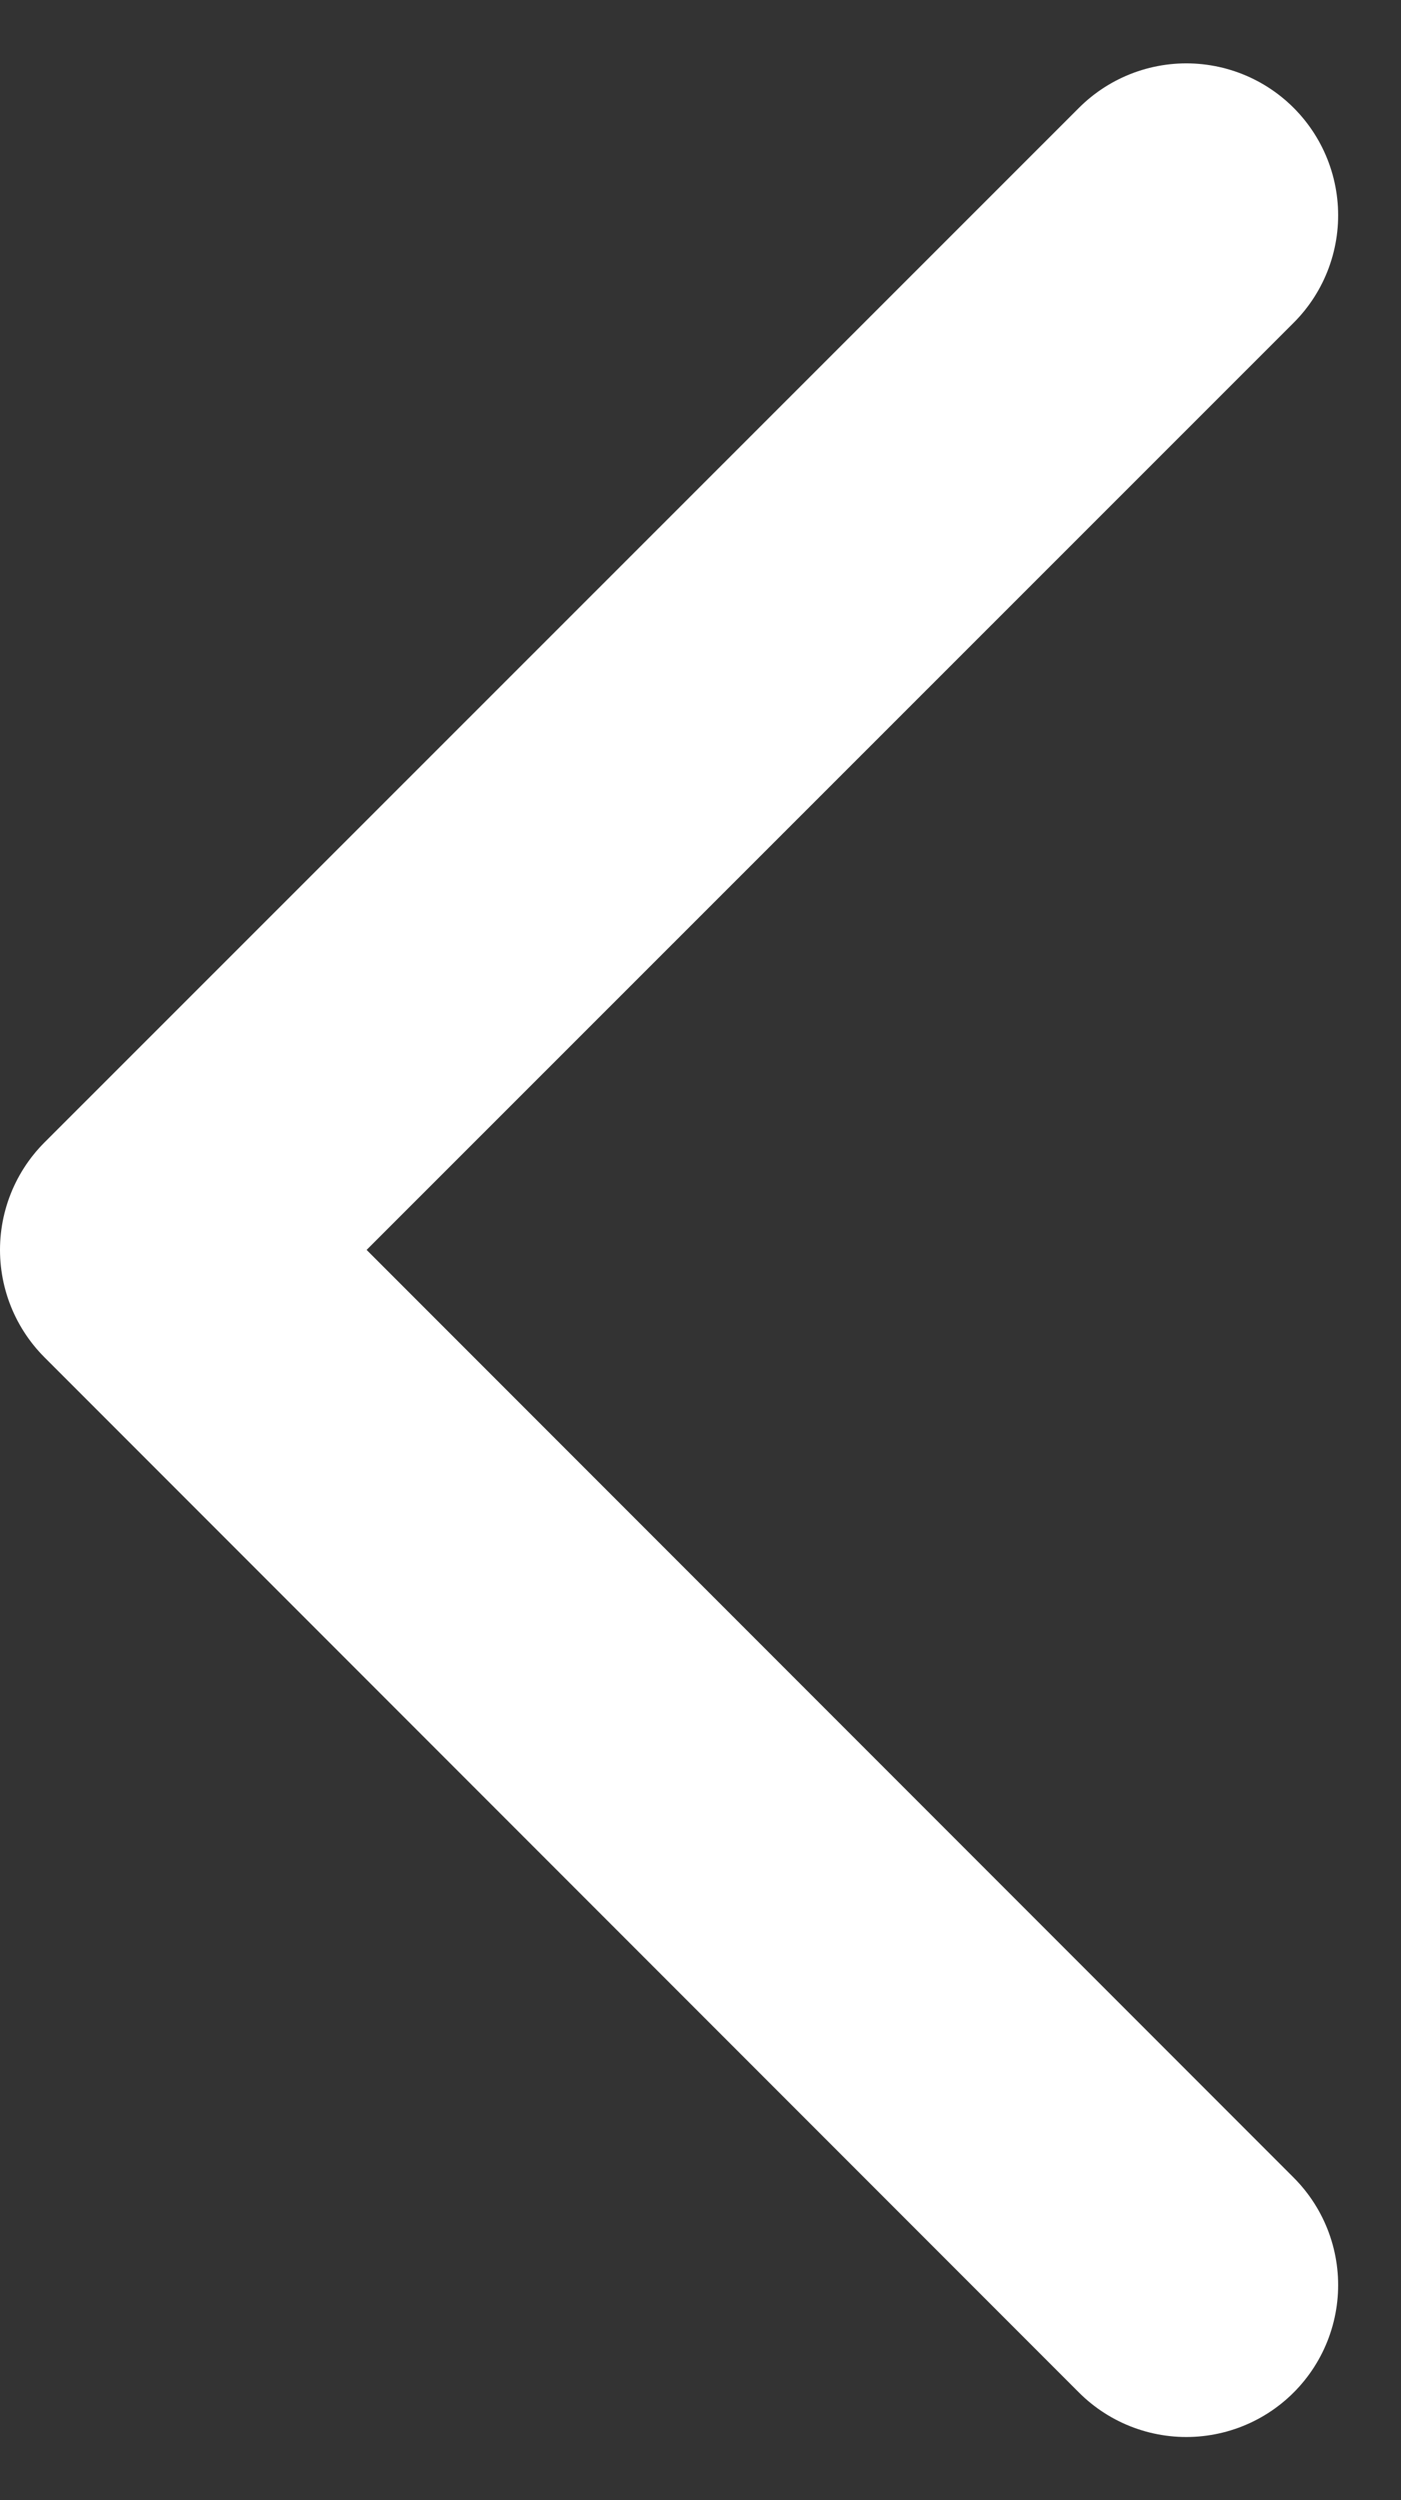
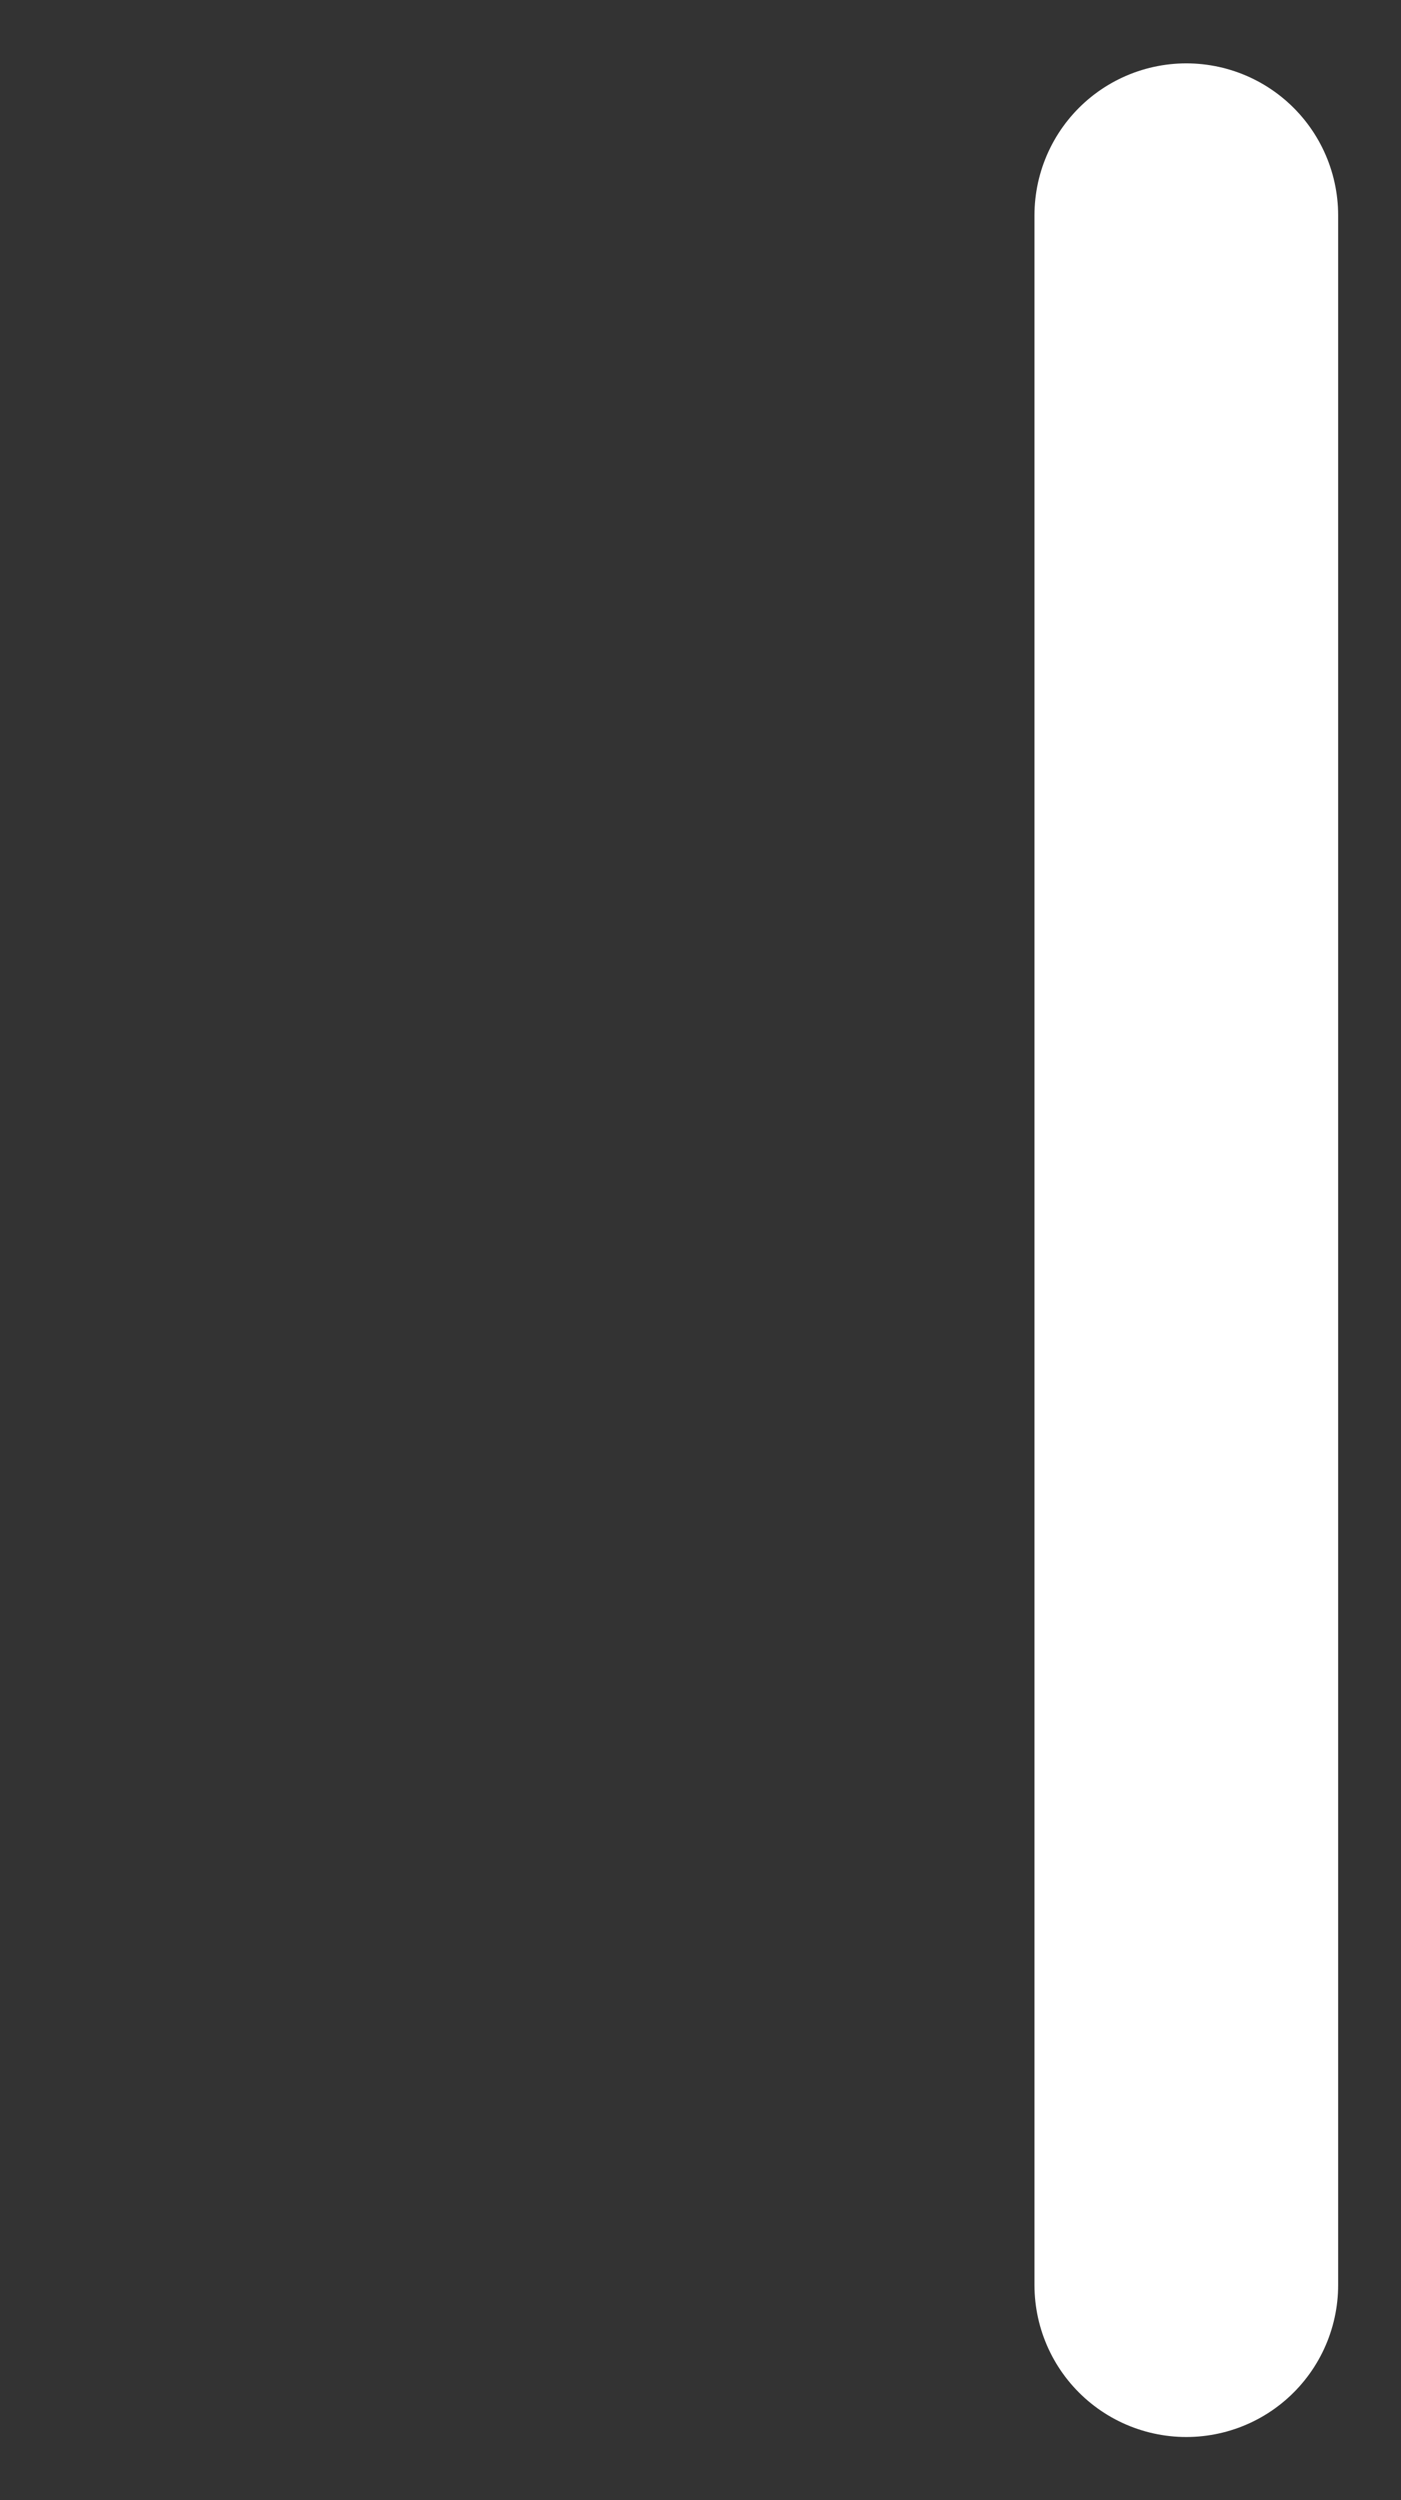
<svg xmlns="http://www.w3.org/2000/svg" width="9.227" height="16.454" viewBox="0 0 9.227 16.454">
  <rect x="0" y="0" width="9.227" height="16.454" fill="#333333" stroke="none" />
-   <path id="Tracé_185" data-name="Tracé 185" d="M5796.707,598.378l6.813,6.813L5796.707,612" transform="translate(5804.52 613.417) rotate(180)" fill="none" stroke="#fff" stroke-linecap="round" stroke-linejoin="round" stroke-width="2" />
+   <path id="Tracé_185" data-name="Tracé 185" d="M5796.707,598.378L5796.707,612" transform="translate(5804.52 613.417) rotate(180)" fill="none" stroke="#fff" stroke-linecap="round" stroke-linejoin="round" stroke-width="2" />
</svg>